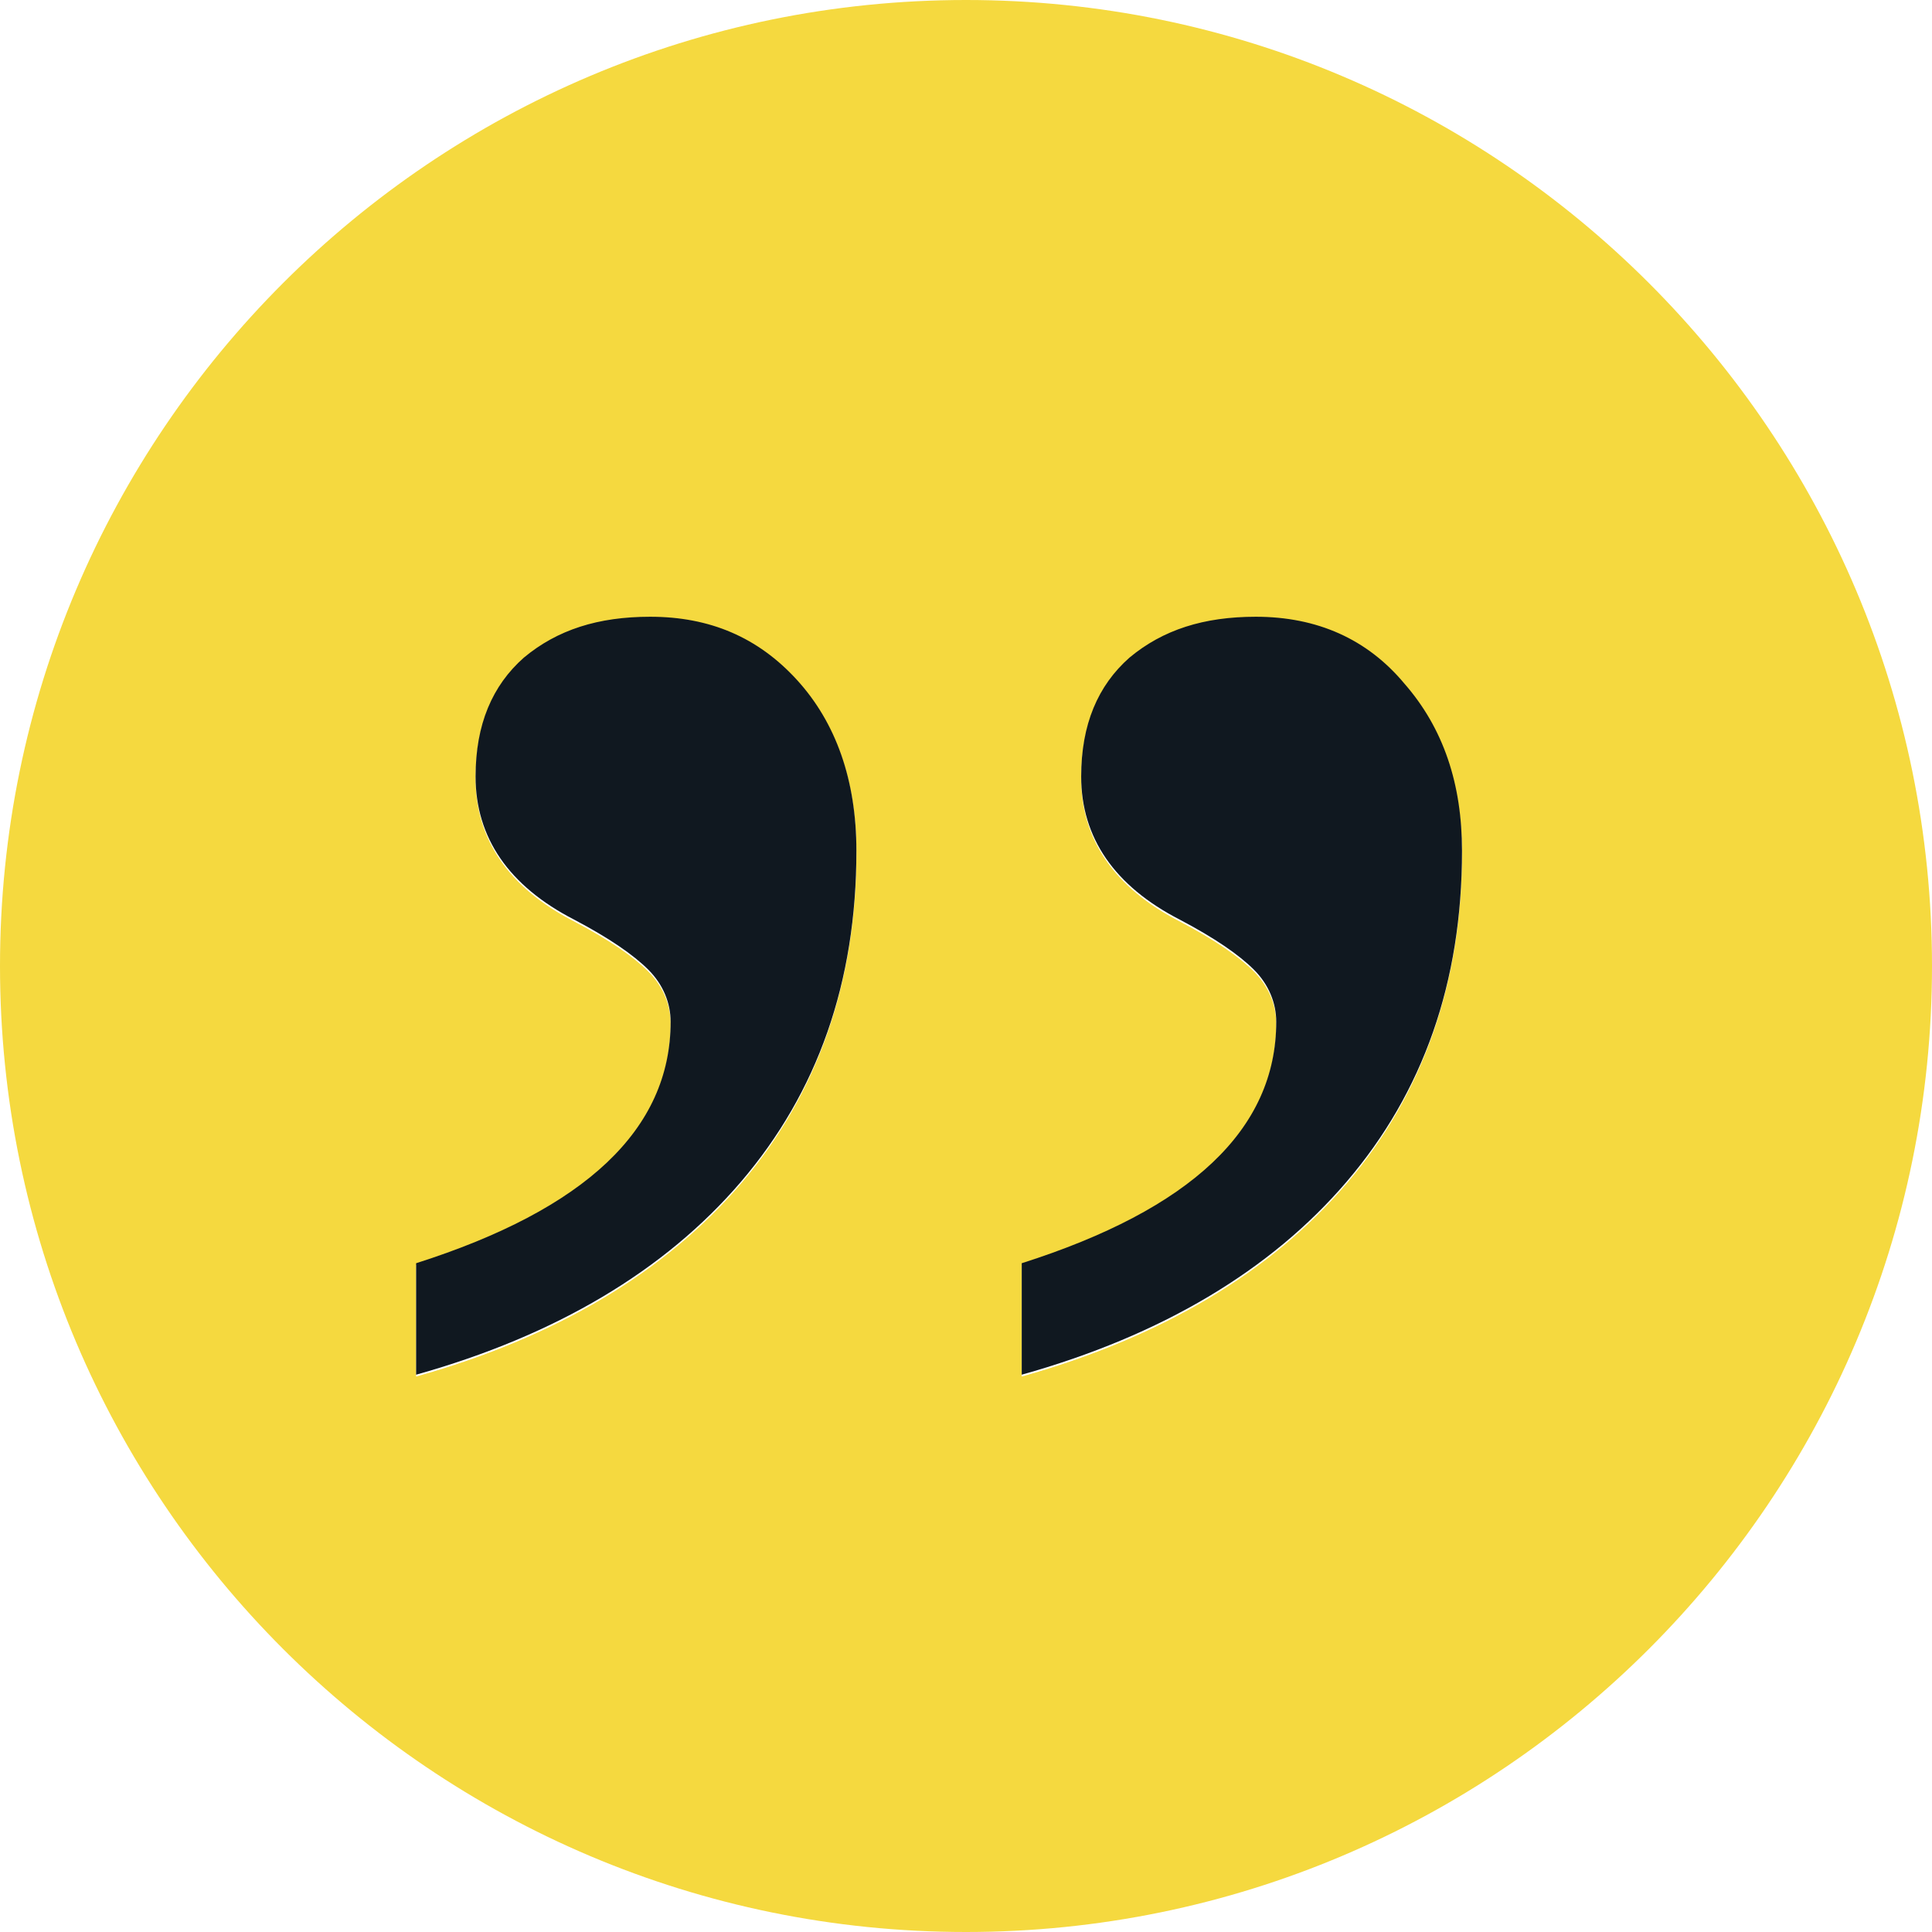
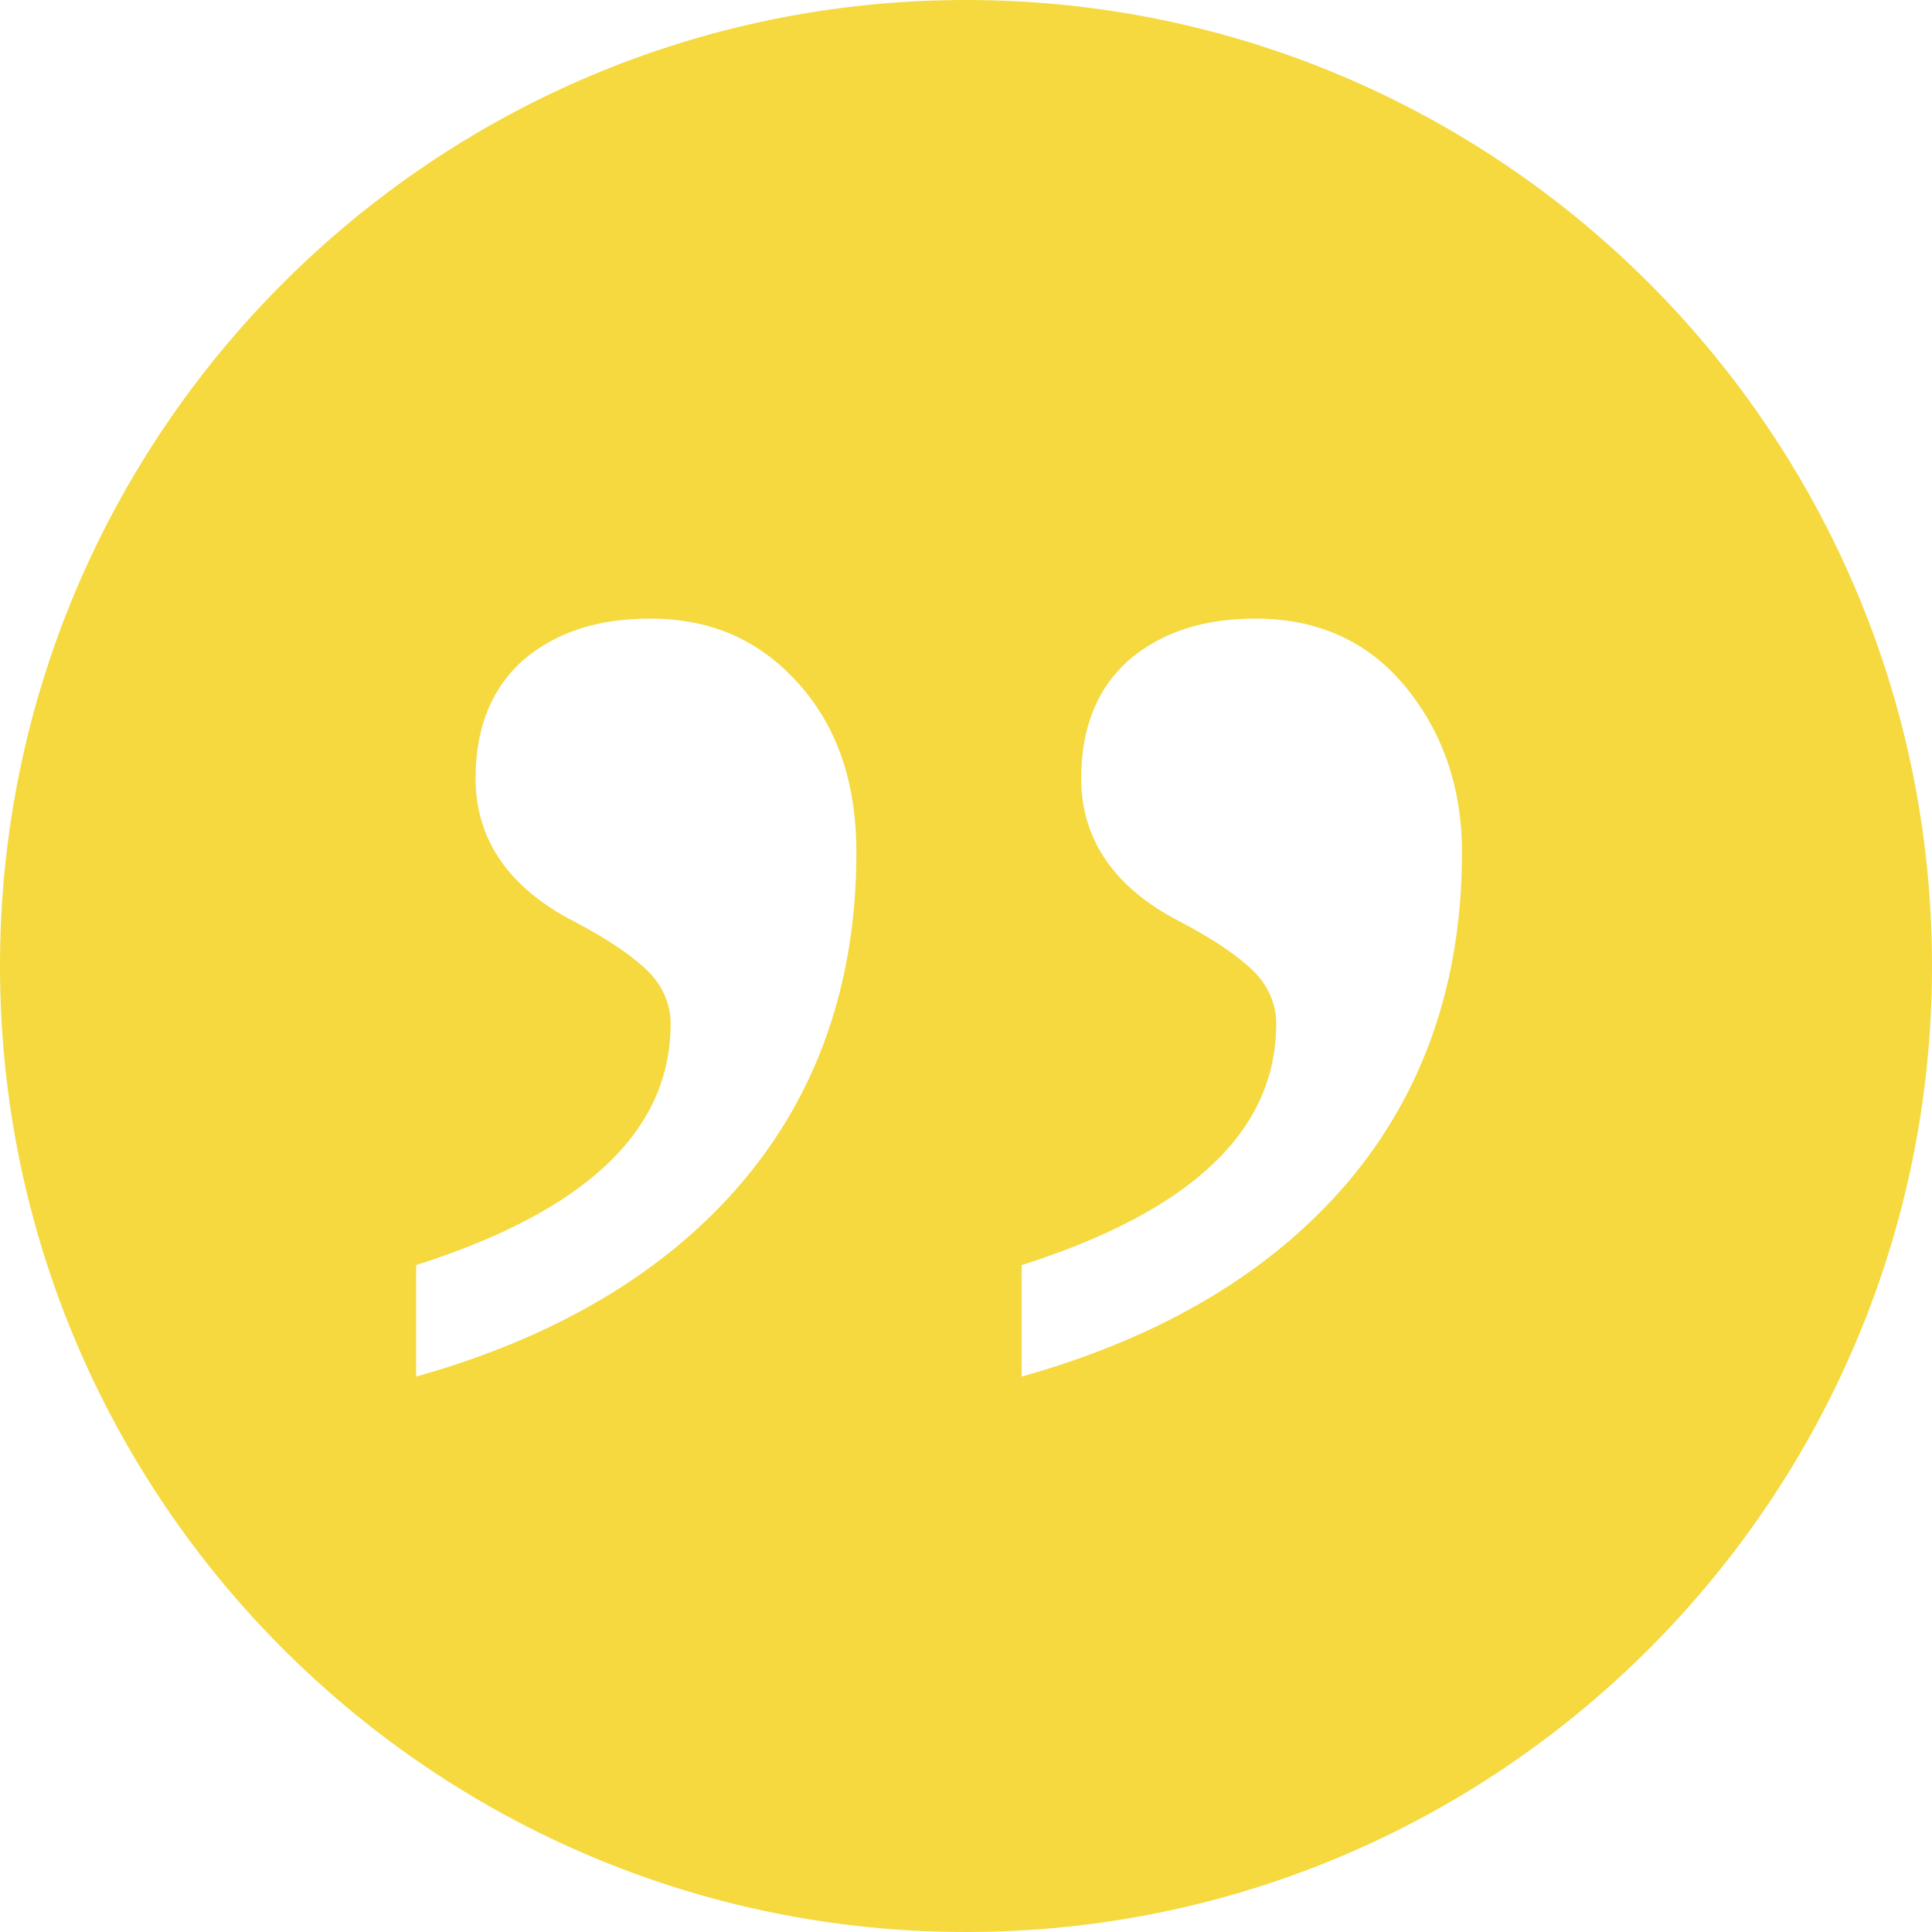
<svg xmlns="http://www.w3.org/2000/svg" version="1.1" id="Layer_1" x="0px" y="0px" viewBox="0 0 104 104" style="enable-background:new 0 0 104 104;" xml:space="preserve">
  <style type="text/css">
	.st0{fill:#F5D93F;}
	.st1{enable-background:new    ;}
	.st2{fill:#101820;}
</style>
  <g>
    <path class="st0" d="M52,0C23.3,0,0,23.3,0,52s23.3,52,52,52s52-23.3,52-52S80.7,0,52,0z M39.9,63.7c-4.1,4.8-10,8.3-17.5,10.4v-6   c9.1-2.9,13.7-7.2,13.7-13c0-1-0.4-2-1.2-2.8c-0.8-0.8-2.1-1.7-4-2.7c-3.5-1.8-5.3-4.4-5.3-7.7c0-2.8,0.9-4.9,2.6-6.4   c1.8-1.5,4-2.2,6.8-2.2c3.2,0,5.8,1.1,7.9,3.4c2.1,2.3,3.2,5.3,3.2,9.2C46.1,52.9,44,58.9,39.9,63.7z M72.5,63.7   c-4.1,4.8-10,8.3-17.5,10.4v-6c9.1-2.9,13.7-7.2,13.7-13c0-1-0.4-2-1.2-2.8c-0.8-0.8-2.1-1.7-4-2.7c-3.5-1.8-5.3-4.4-5.3-7.7   c0-2.8,0.9-4.9,2.6-6.4c1.8-1.5,4-2.2,6.8-2.2c3.3,0,6,1.2,8,3.6c2,2.4,3.1,5.4,3.1,9C78.7,52.9,76.6,58.9,72.5,63.7z" />
    <g class="st1">
-       <path class="st2" d="M46.1,45.8c0,7.1-2.1,13-6.2,17.8c-4.1,4.8-10,8.3-17.5,10.4v-6c9.1-2.9,13.7-7.2,13.7-13c0-1-0.4-2-1.2-2.8    c-0.8-0.8-2.1-1.7-4-2.7c-3.5-1.8-5.3-4.4-5.3-7.7c0-2.8,0.9-4.9,2.6-6.4c1.8-1.5,4-2.2,6.8-2.2c3.2,0,5.8,1.1,7.9,3.4    C45,38.9,46.1,42,46.1,45.8z M78.7,45.8c0,7.1-2.1,13-6.2,17.8c-4.1,4.8-10,8.3-17.5,10.4v-6c9.1-2.9,13.7-7.2,13.7-13    c0-1-0.4-2-1.2-2.8c-0.8-0.8-2.1-1.7-4-2.7c-3.5-1.8-5.3-4.4-5.3-7.7c0-2.8,0.9-4.9,2.6-6.4c1.8-1.5,4-2.2,6.8-2.2    c3.3,0,6,1.2,8,3.6C77.7,39.2,78.7,42.2,78.7,45.8z" />
-     </g>
+       </g>
  </g>
</svg>